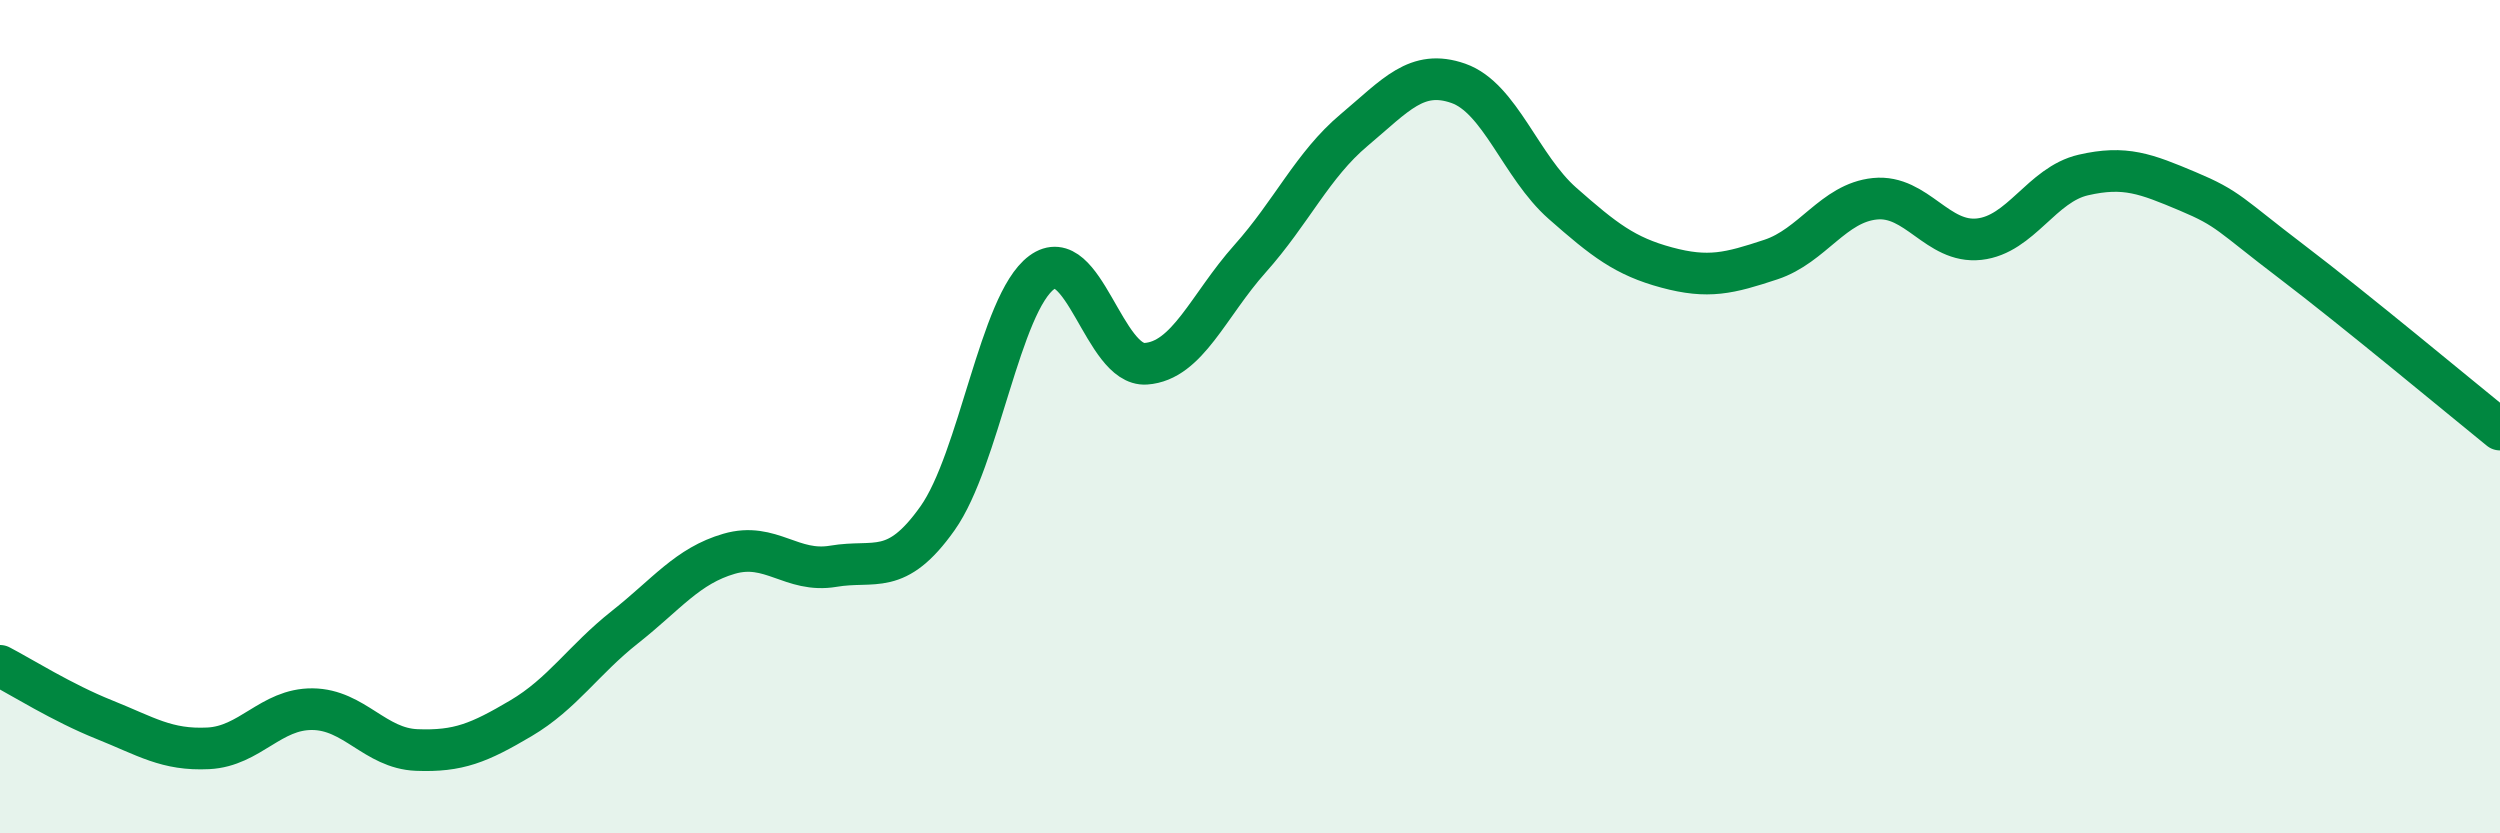
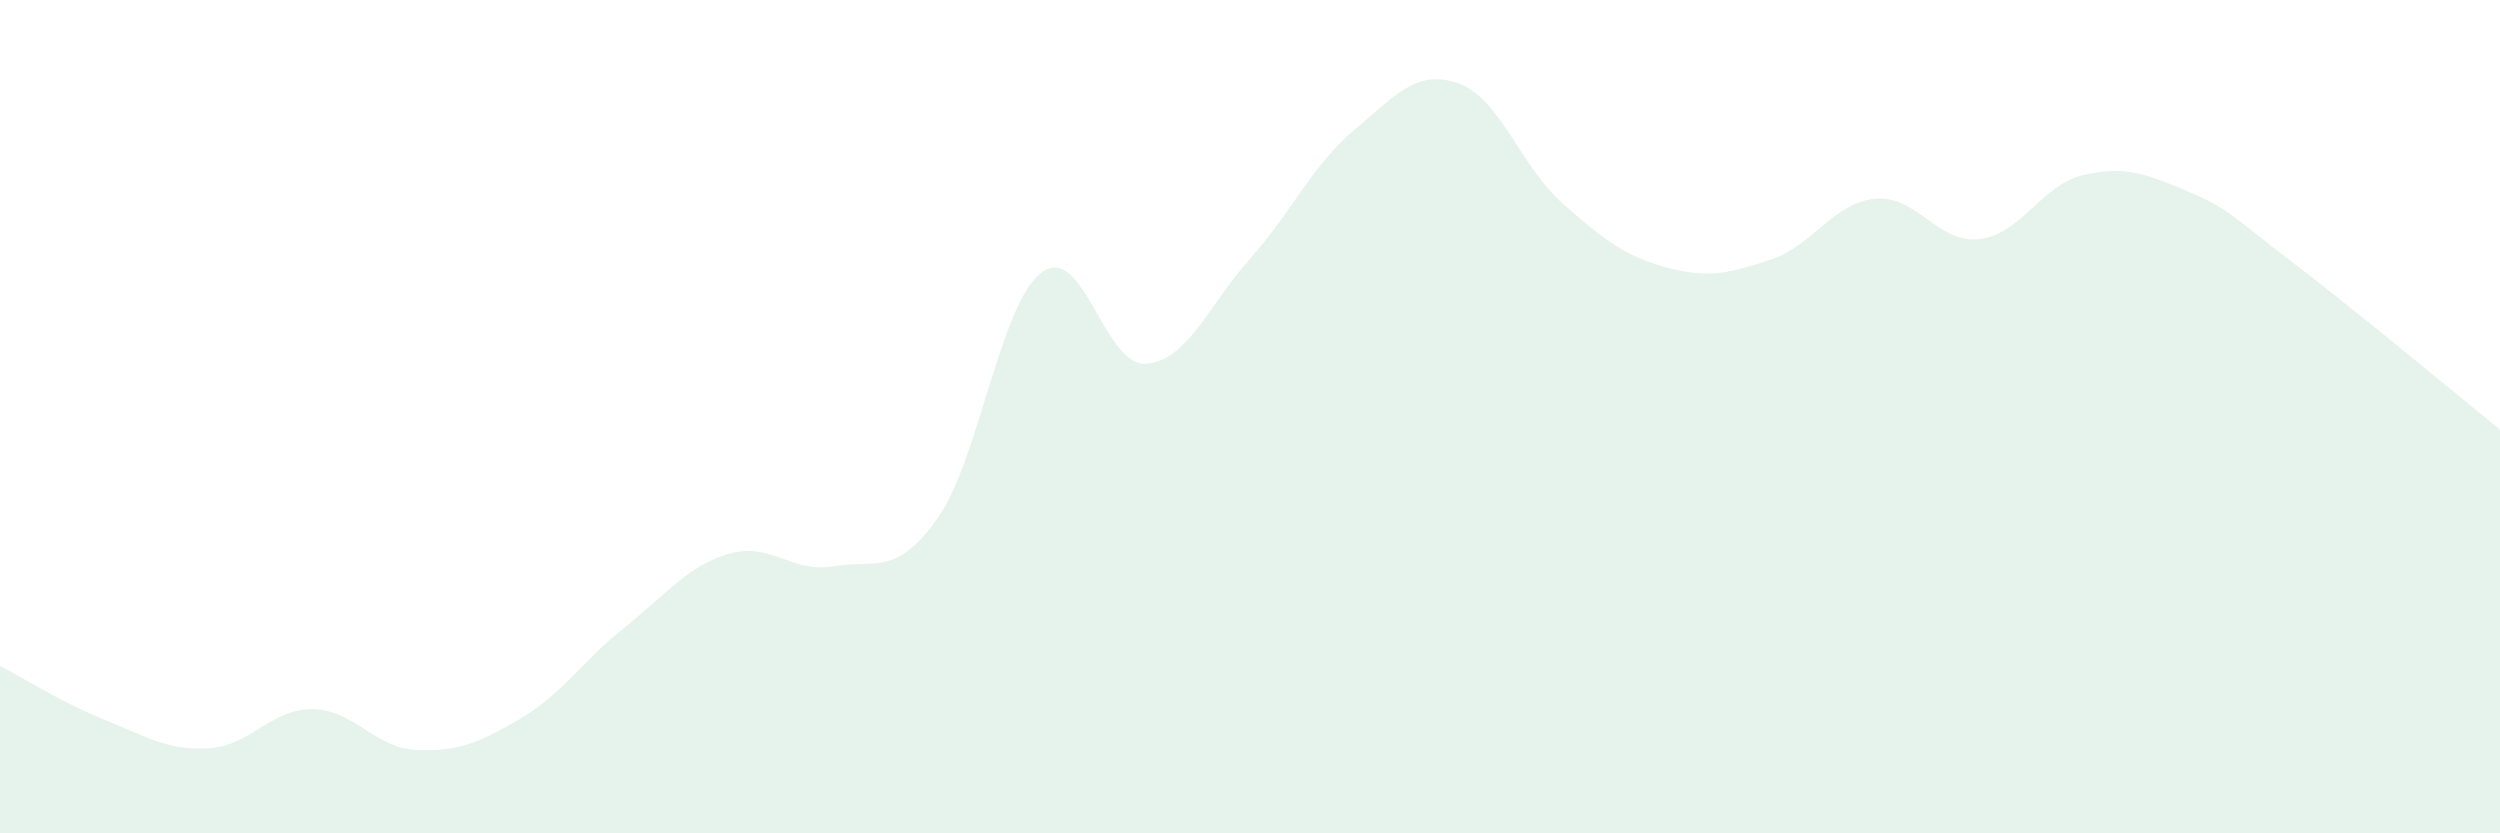
<svg xmlns="http://www.w3.org/2000/svg" width="60" height="20" viewBox="0 0 60 20">
  <path d="M 0,15.98 C 0.5,16.24 1.5,16.87 2.5,17.27 C 3.5,17.67 4,18.01 5,17.96 C 6,17.91 6.5,17.01 7.5,17.02 C 8.5,17.03 9,17.96 10,18 C 11,18.04 11.5,17.83 12.5,17.24 C 13.5,16.65 14,15.84 15,15.05 C 16,14.26 16.5,13.58 17.5,13.29 C 18.5,13 19,13.76 20,13.59 C 21,13.42 21.5,13.85 22.5,12.44 C 23.5,11.03 24,7.28 25,6.54 C 26,5.8 26.5,8.8 27.5,8.73 C 28.5,8.66 29,7.33 30,6.21 C 31,5.09 31.5,3.96 32.5,3.12 C 33.5,2.28 34,1.65 35,2 C 36,2.35 36.5,4 37.5,4.88 C 38.5,5.76 39,6.15 40,6.42 C 41,6.69 41.5,6.56 42.5,6.23 C 43.5,5.9 44,4.87 45,4.77 C 46,4.67 46.5,5.85 47.5,5.74 C 48.5,5.63 49,4.43 50,4.2 C 51,3.97 51.5,4.17 52.5,4.59 C 53.5,5.01 53.5,5.14 55,6.28 C 56.5,7.42 59,9.5 60,10.31L60 20L0 20Z" fill="#008740" opacity="0.1" stroke-linecap="round" stroke-linejoin="round" />
-   <path d="M 0,15.98 C 0.5,16.24 1.5,16.87 2.5,17.27 C 3.5,17.67 4,18.01 5,17.96 C 6,17.91 6.5,17.01 7.5,17.02 C 8.5,17.03 9,17.96 10,18 C 11,18.04 11.5,17.83 12.5,17.24 C 13.5,16.65 14,15.84 15,15.05 C 16,14.26 16.5,13.58 17.5,13.29 C 18.5,13 19,13.76 20,13.59 C 21,13.42 21.5,13.85 22.5,12.44 C 23.5,11.03 24,7.28 25,6.54 C 26,5.8 26.5,8.8 27.5,8.73 C 28.5,8.66 29,7.33 30,6.21 C 31,5.09 31.5,3.96 32.5,3.12 C 33.5,2.28 34,1.65 35,2 C 36,2.35 36.5,4 37.5,4.88 C 38.5,5.76 39,6.15 40,6.42 C 41,6.69 41.5,6.56 42.5,6.23 C 43.5,5.9 44,4.87 45,4.77 C 46,4.67 46.5,5.85 47.5,5.74 C 48.5,5.63 49,4.43 50,4.2 C 51,3.97 51.5,4.17 52.5,4.59 C 53.5,5.01 53.5,5.14 55,6.28 C 56.5,7.42 59,9.5 60,10.31" stroke="#008740" stroke-width="1" fill="none" stroke-linecap="round" stroke-linejoin="round" />
</svg>